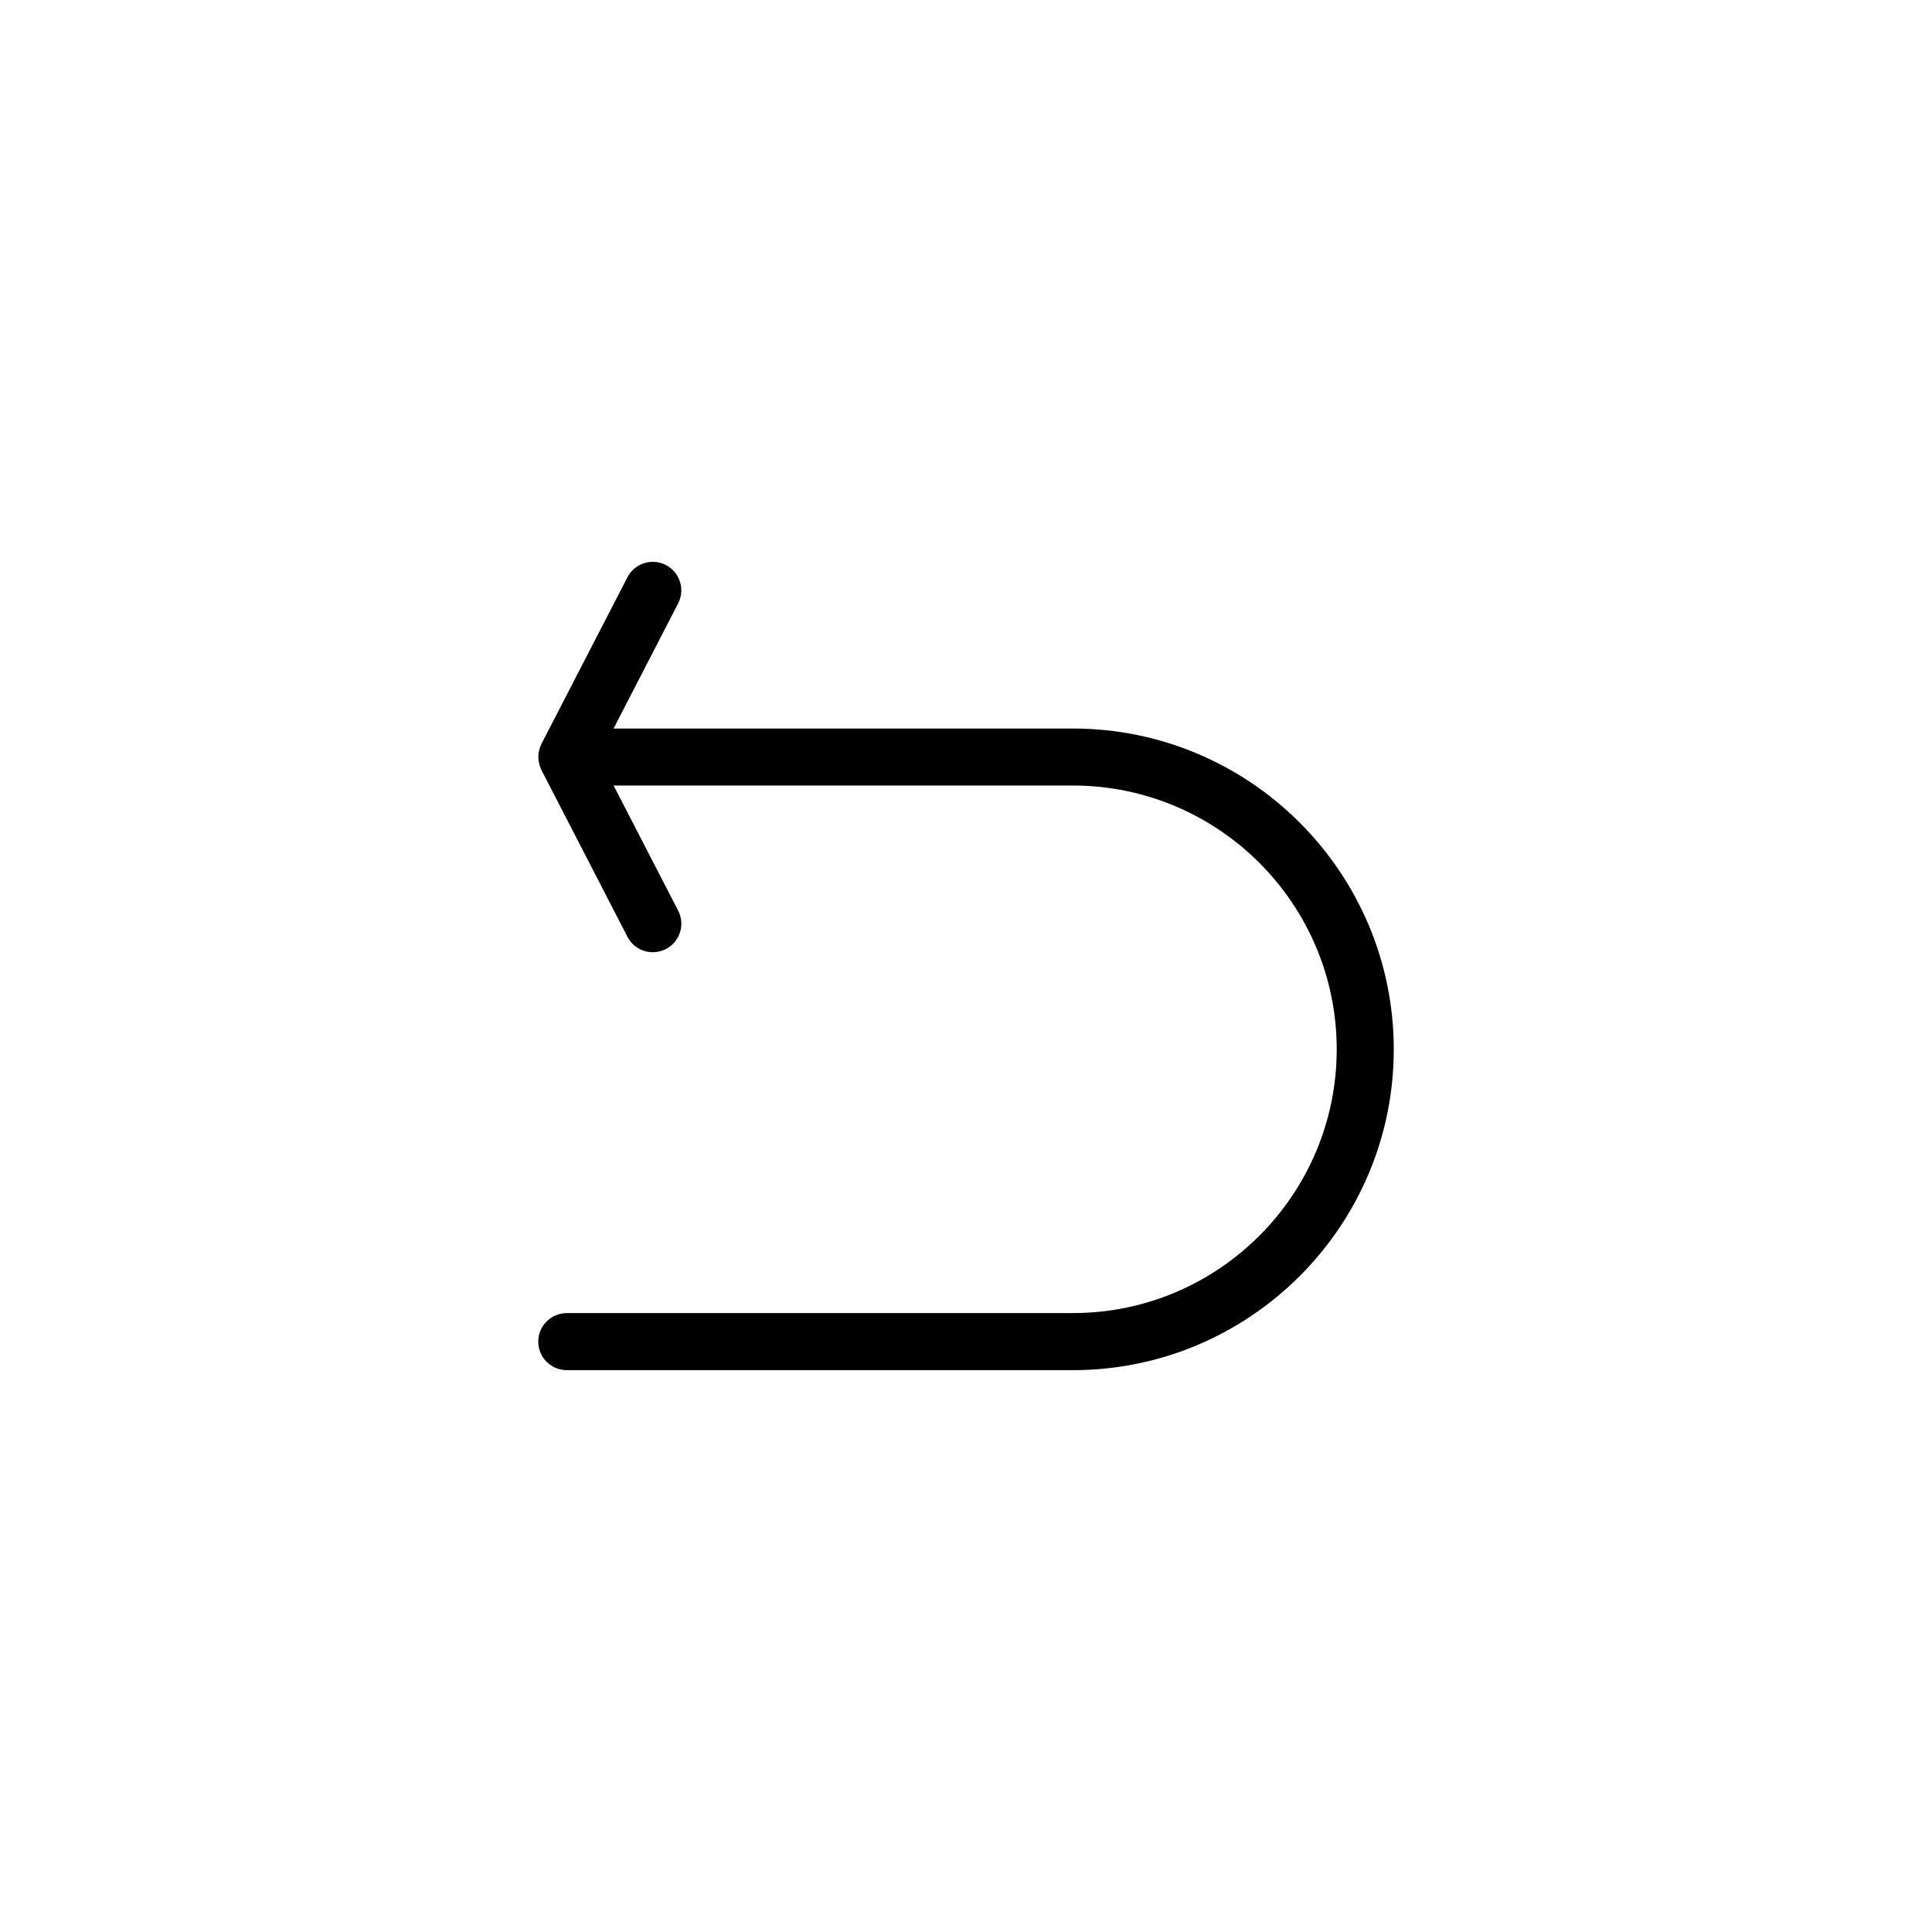
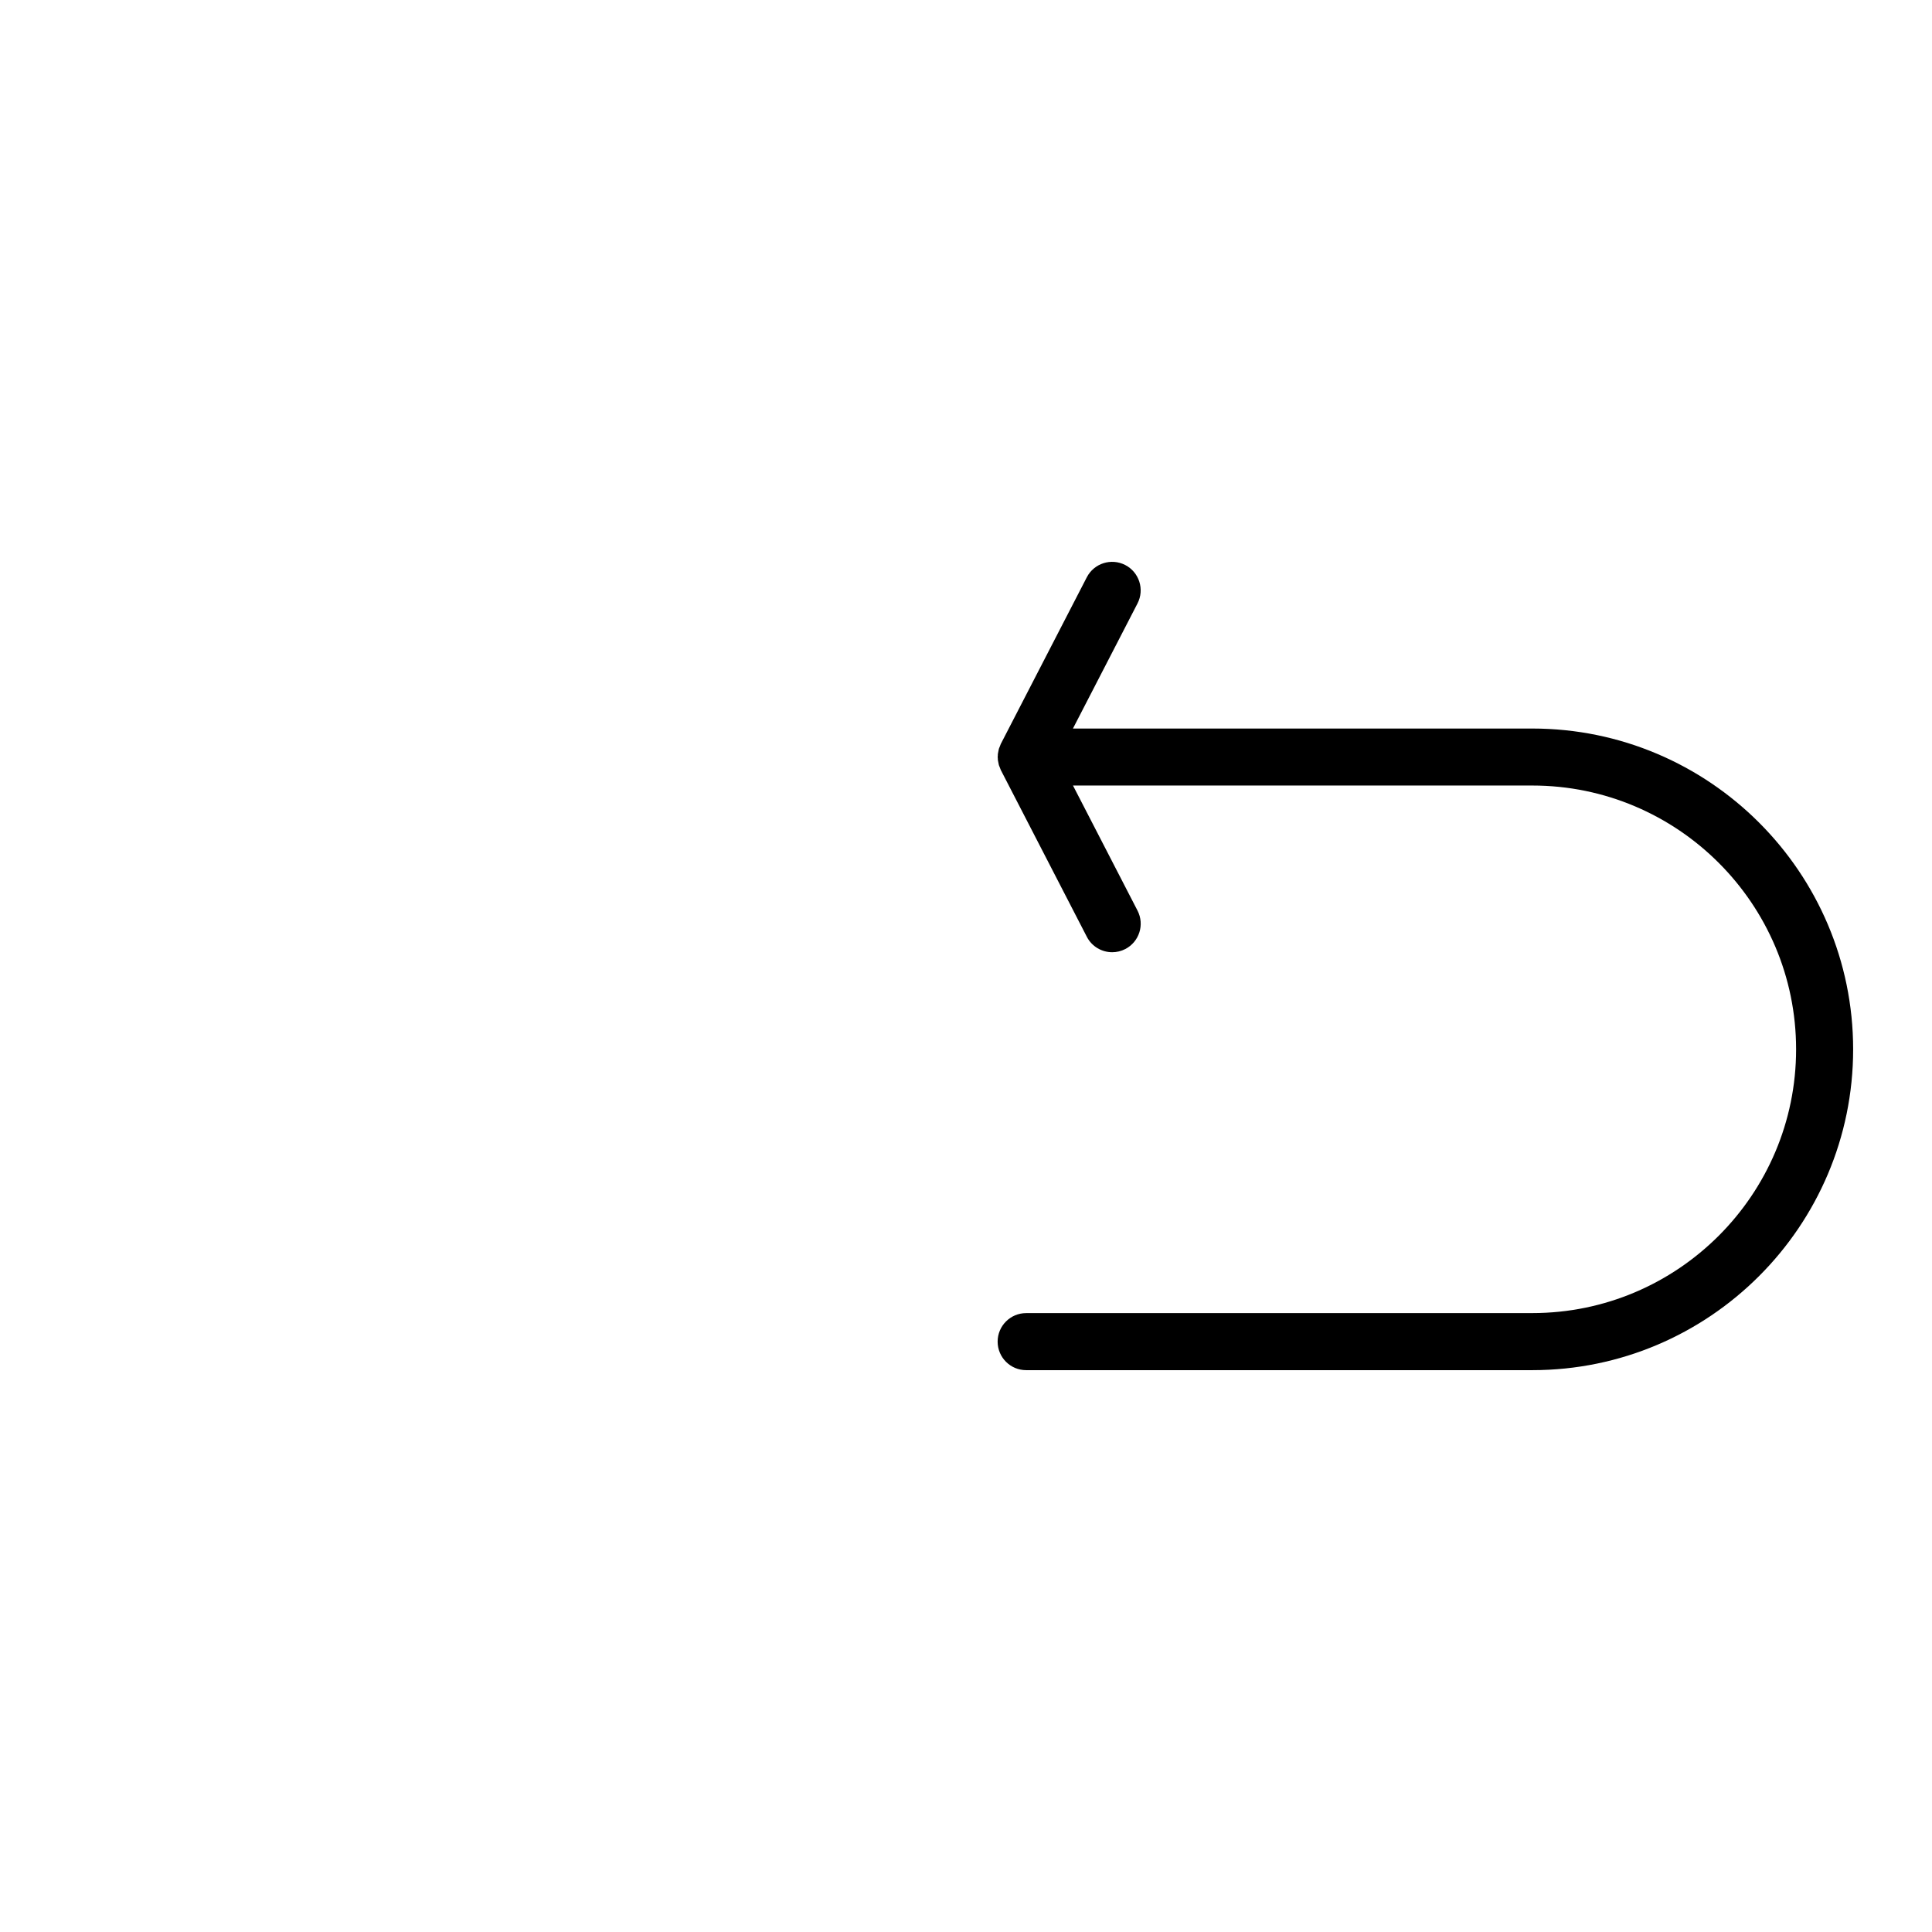
<svg xmlns="http://www.w3.org/2000/svg" fill="#000000" width="800px" height="800px" version="1.1" viewBox="144 144 512 512">
-   <path d="m428.34 337.07h-121.74l17.109-33.152c1.914-3.707 0.457-8.266-3.25-10.184-3.715-1.91-8.266-0.457-10.184 3.25l-22.793 44.164c-0.051 0.09-0.082 0.188-0.109 0.281-0.105 0.227-0.191 0.457-0.273 0.695-0.039 0.105-0.098 0.207-0.125 0.312-0.031 0.098-0.039 0.188-0.059 0.281-0.07 0.266-0.121 0.535-0.16 0.812-0.02 0.109-0.051 0.227-0.059 0.344-0.012 0.109-0.004 0.223-0.004 0.336-0.004 0.137-0.039 0.273-0.039 0.414 0 0.137 0.031 0.262 0.039 0.398 0 0.105 0 0.215 0.004 0.324 0.012 0.109 0.039 0.223 0.059 0.332 0.047 0.301 0.102 0.594 0.176 0.883 0.016 0.074 0.023 0.145 0.047 0.215 0.023 0.086 0.066 0.16 0.098 0.242 0.102 0.293 0.207 0.574 0.332 0.848 0.023 0.07 0.047 0.141 0.082 0.211l22.793 44.184c1.34 2.602 3.984 4.09 6.723 4.09 1.164 0 2.348-0.273 3.461-0.84 3.707-1.914 5.164-6.473 3.25-10.184l-17.105-33.152h121.73c38.543 0 69.902 31.355 69.902 69.902 0 38.543-31.363 69.902-69.902 69.902l-134.14 0.008c-4.176 0-7.559 3.387-7.559 7.559s3.379 7.559 7.559 7.559h134.14c46.879 0 85.02-38.137 85.02-85.02-0.004-46.883-38.141-85.016-85.023-85.016z" />
+   <path d="m428.34 337.07l17.109-33.152c1.914-3.707 0.457-8.266-3.25-10.184-3.715-1.91-8.266-0.457-10.184 3.25l-22.793 44.164c-0.051 0.09-0.082 0.188-0.109 0.281-0.105 0.227-0.191 0.457-0.273 0.695-0.039 0.105-0.098 0.207-0.125 0.312-0.031 0.098-0.039 0.188-0.059 0.281-0.07 0.266-0.121 0.535-0.16 0.812-0.02 0.109-0.051 0.227-0.059 0.344-0.012 0.109-0.004 0.223-0.004 0.336-0.004 0.137-0.039 0.273-0.039 0.414 0 0.137 0.031 0.262 0.039 0.398 0 0.105 0 0.215 0.004 0.324 0.012 0.109 0.039 0.223 0.059 0.332 0.047 0.301 0.102 0.594 0.176 0.883 0.016 0.074 0.023 0.145 0.047 0.215 0.023 0.086 0.066 0.16 0.098 0.242 0.102 0.293 0.207 0.574 0.332 0.848 0.023 0.07 0.047 0.141 0.082 0.211l22.793 44.184c1.34 2.602 3.984 4.09 6.723 4.09 1.164 0 2.348-0.273 3.461-0.84 3.707-1.914 5.164-6.473 3.25-10.184l-17.105-33.152h121.73c38.543 0 69.902 31.355 69.902 69.902 0 38.543-31.363 69.902-69.902 69.902l-134.14 0.008c-4.176 0-7.559 3.387-7.559 7.559s3.379 7.559 7.559 7.559h134.14c46.879 0 85.02-38.137 85.02-85.02-0.004-46.883-38.141-85.016-85.023-85.016z" />
</svg>